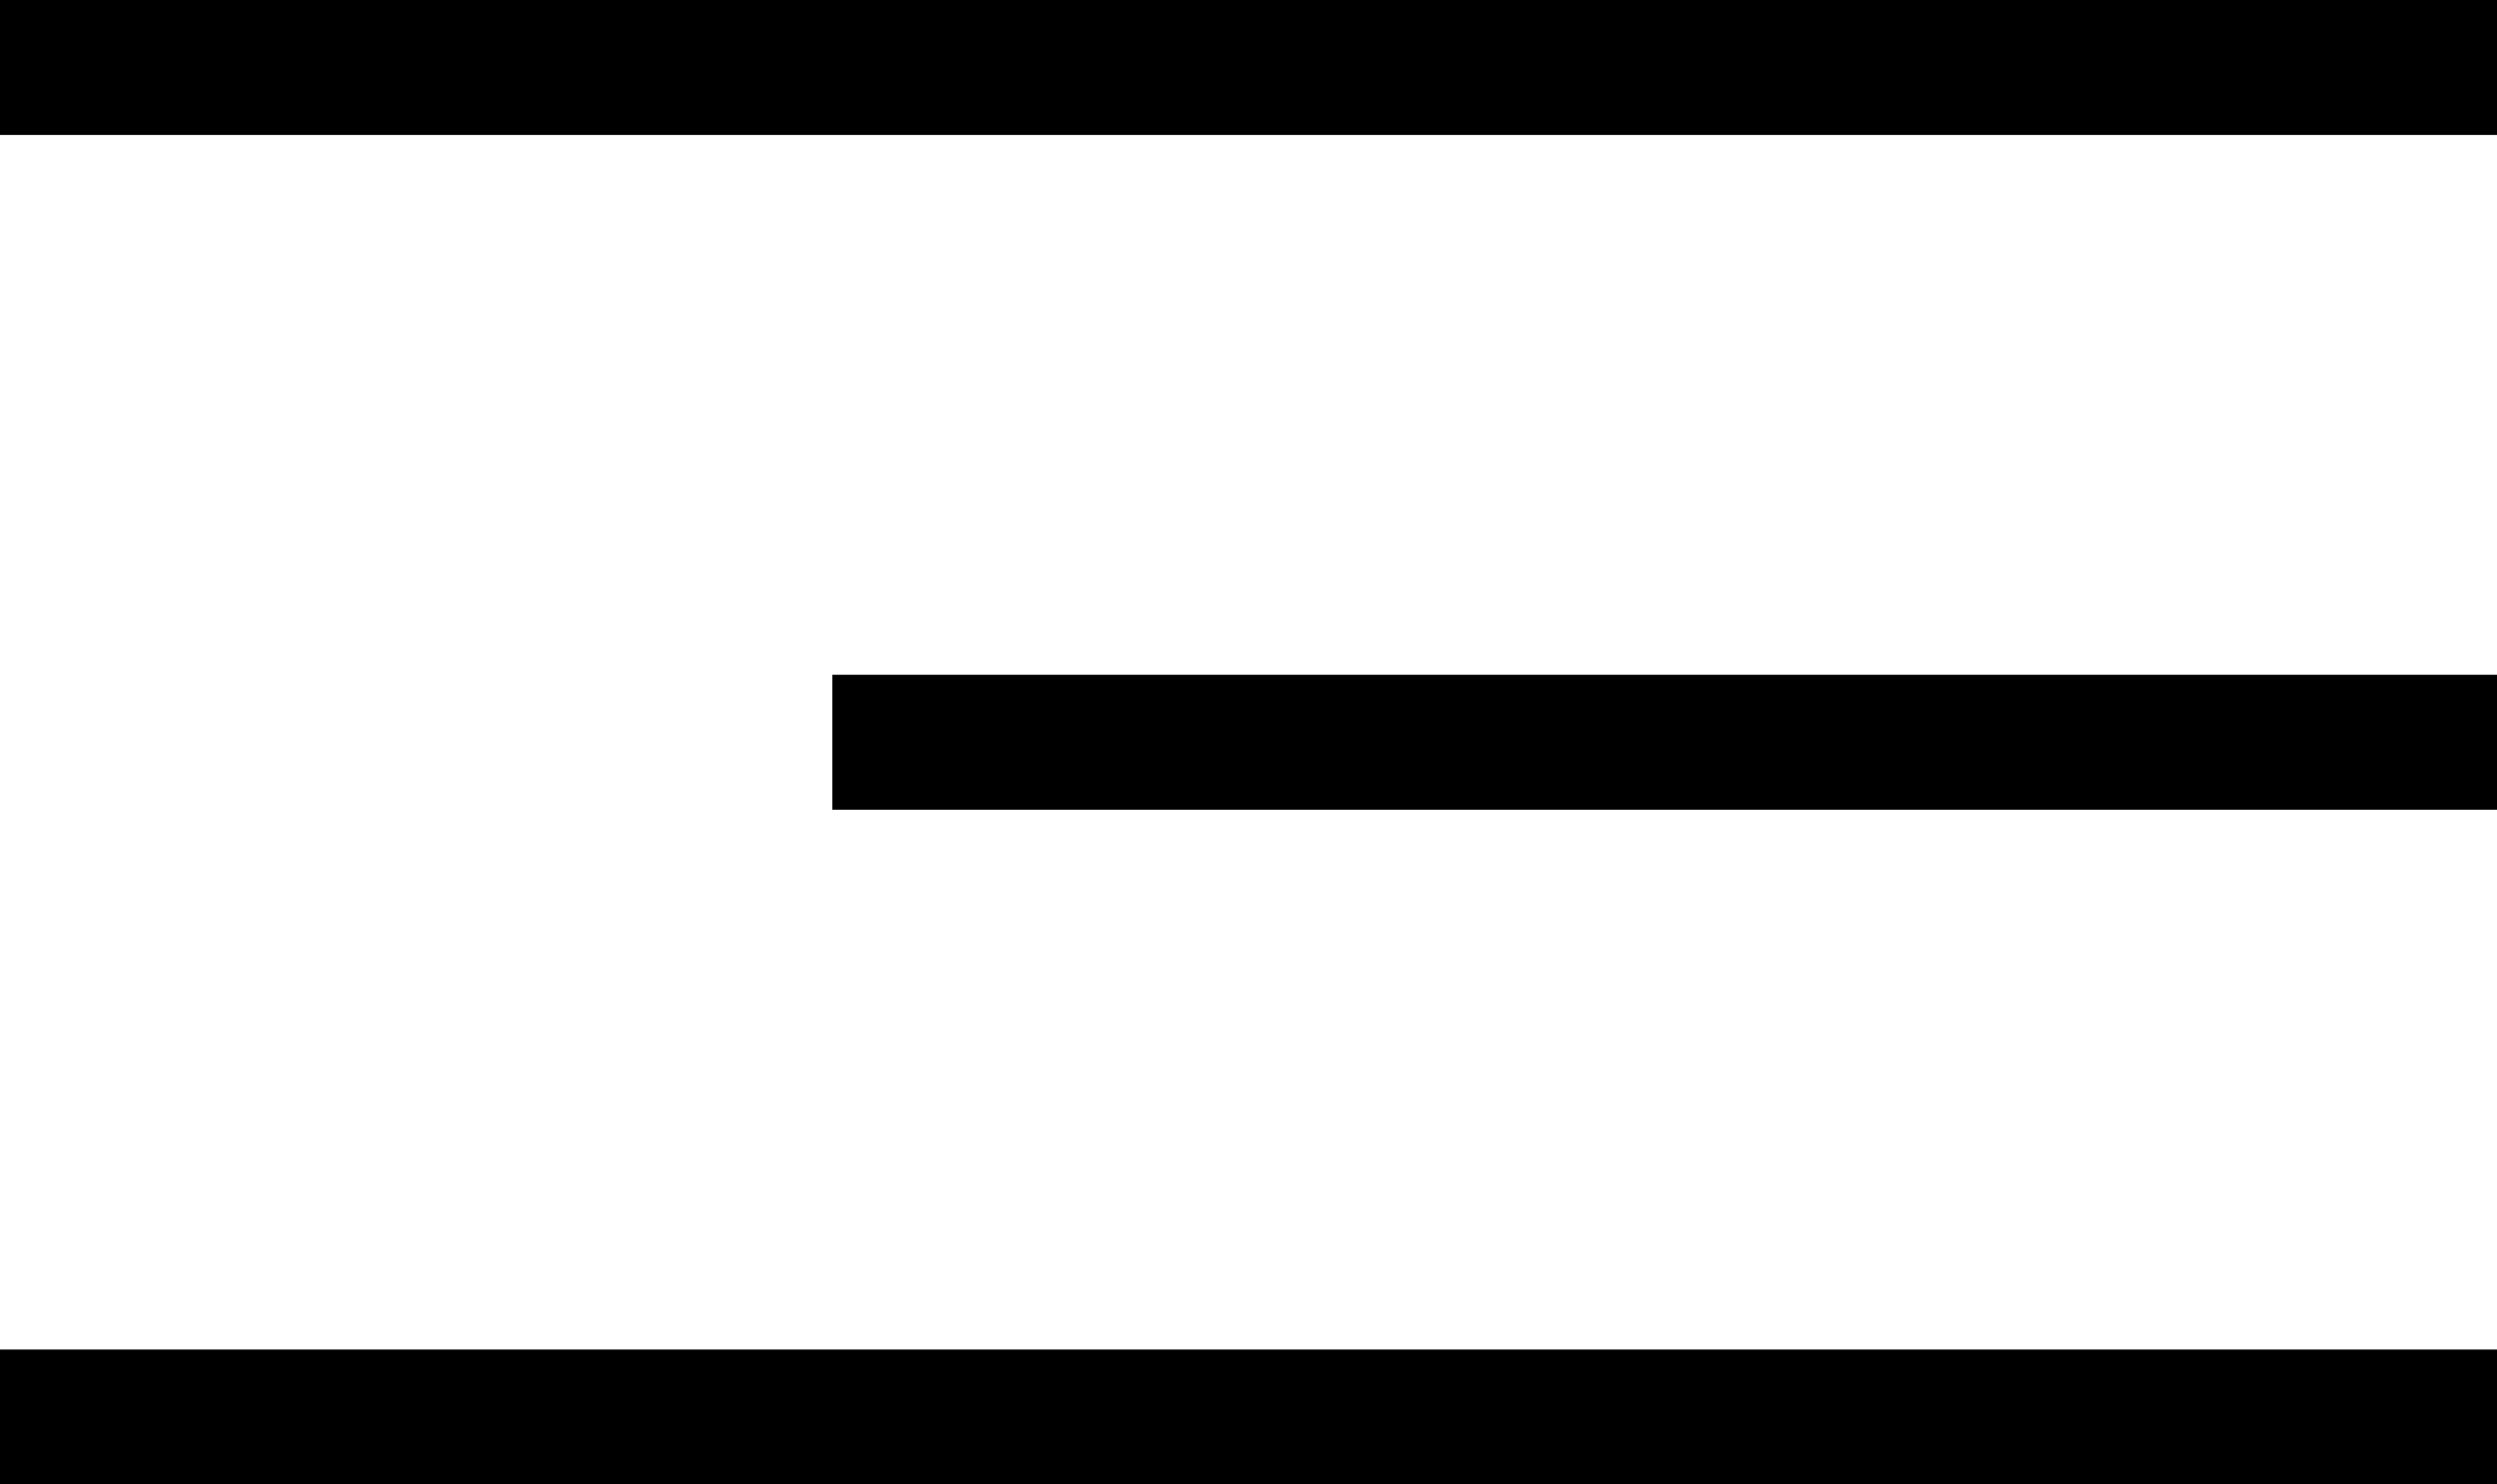
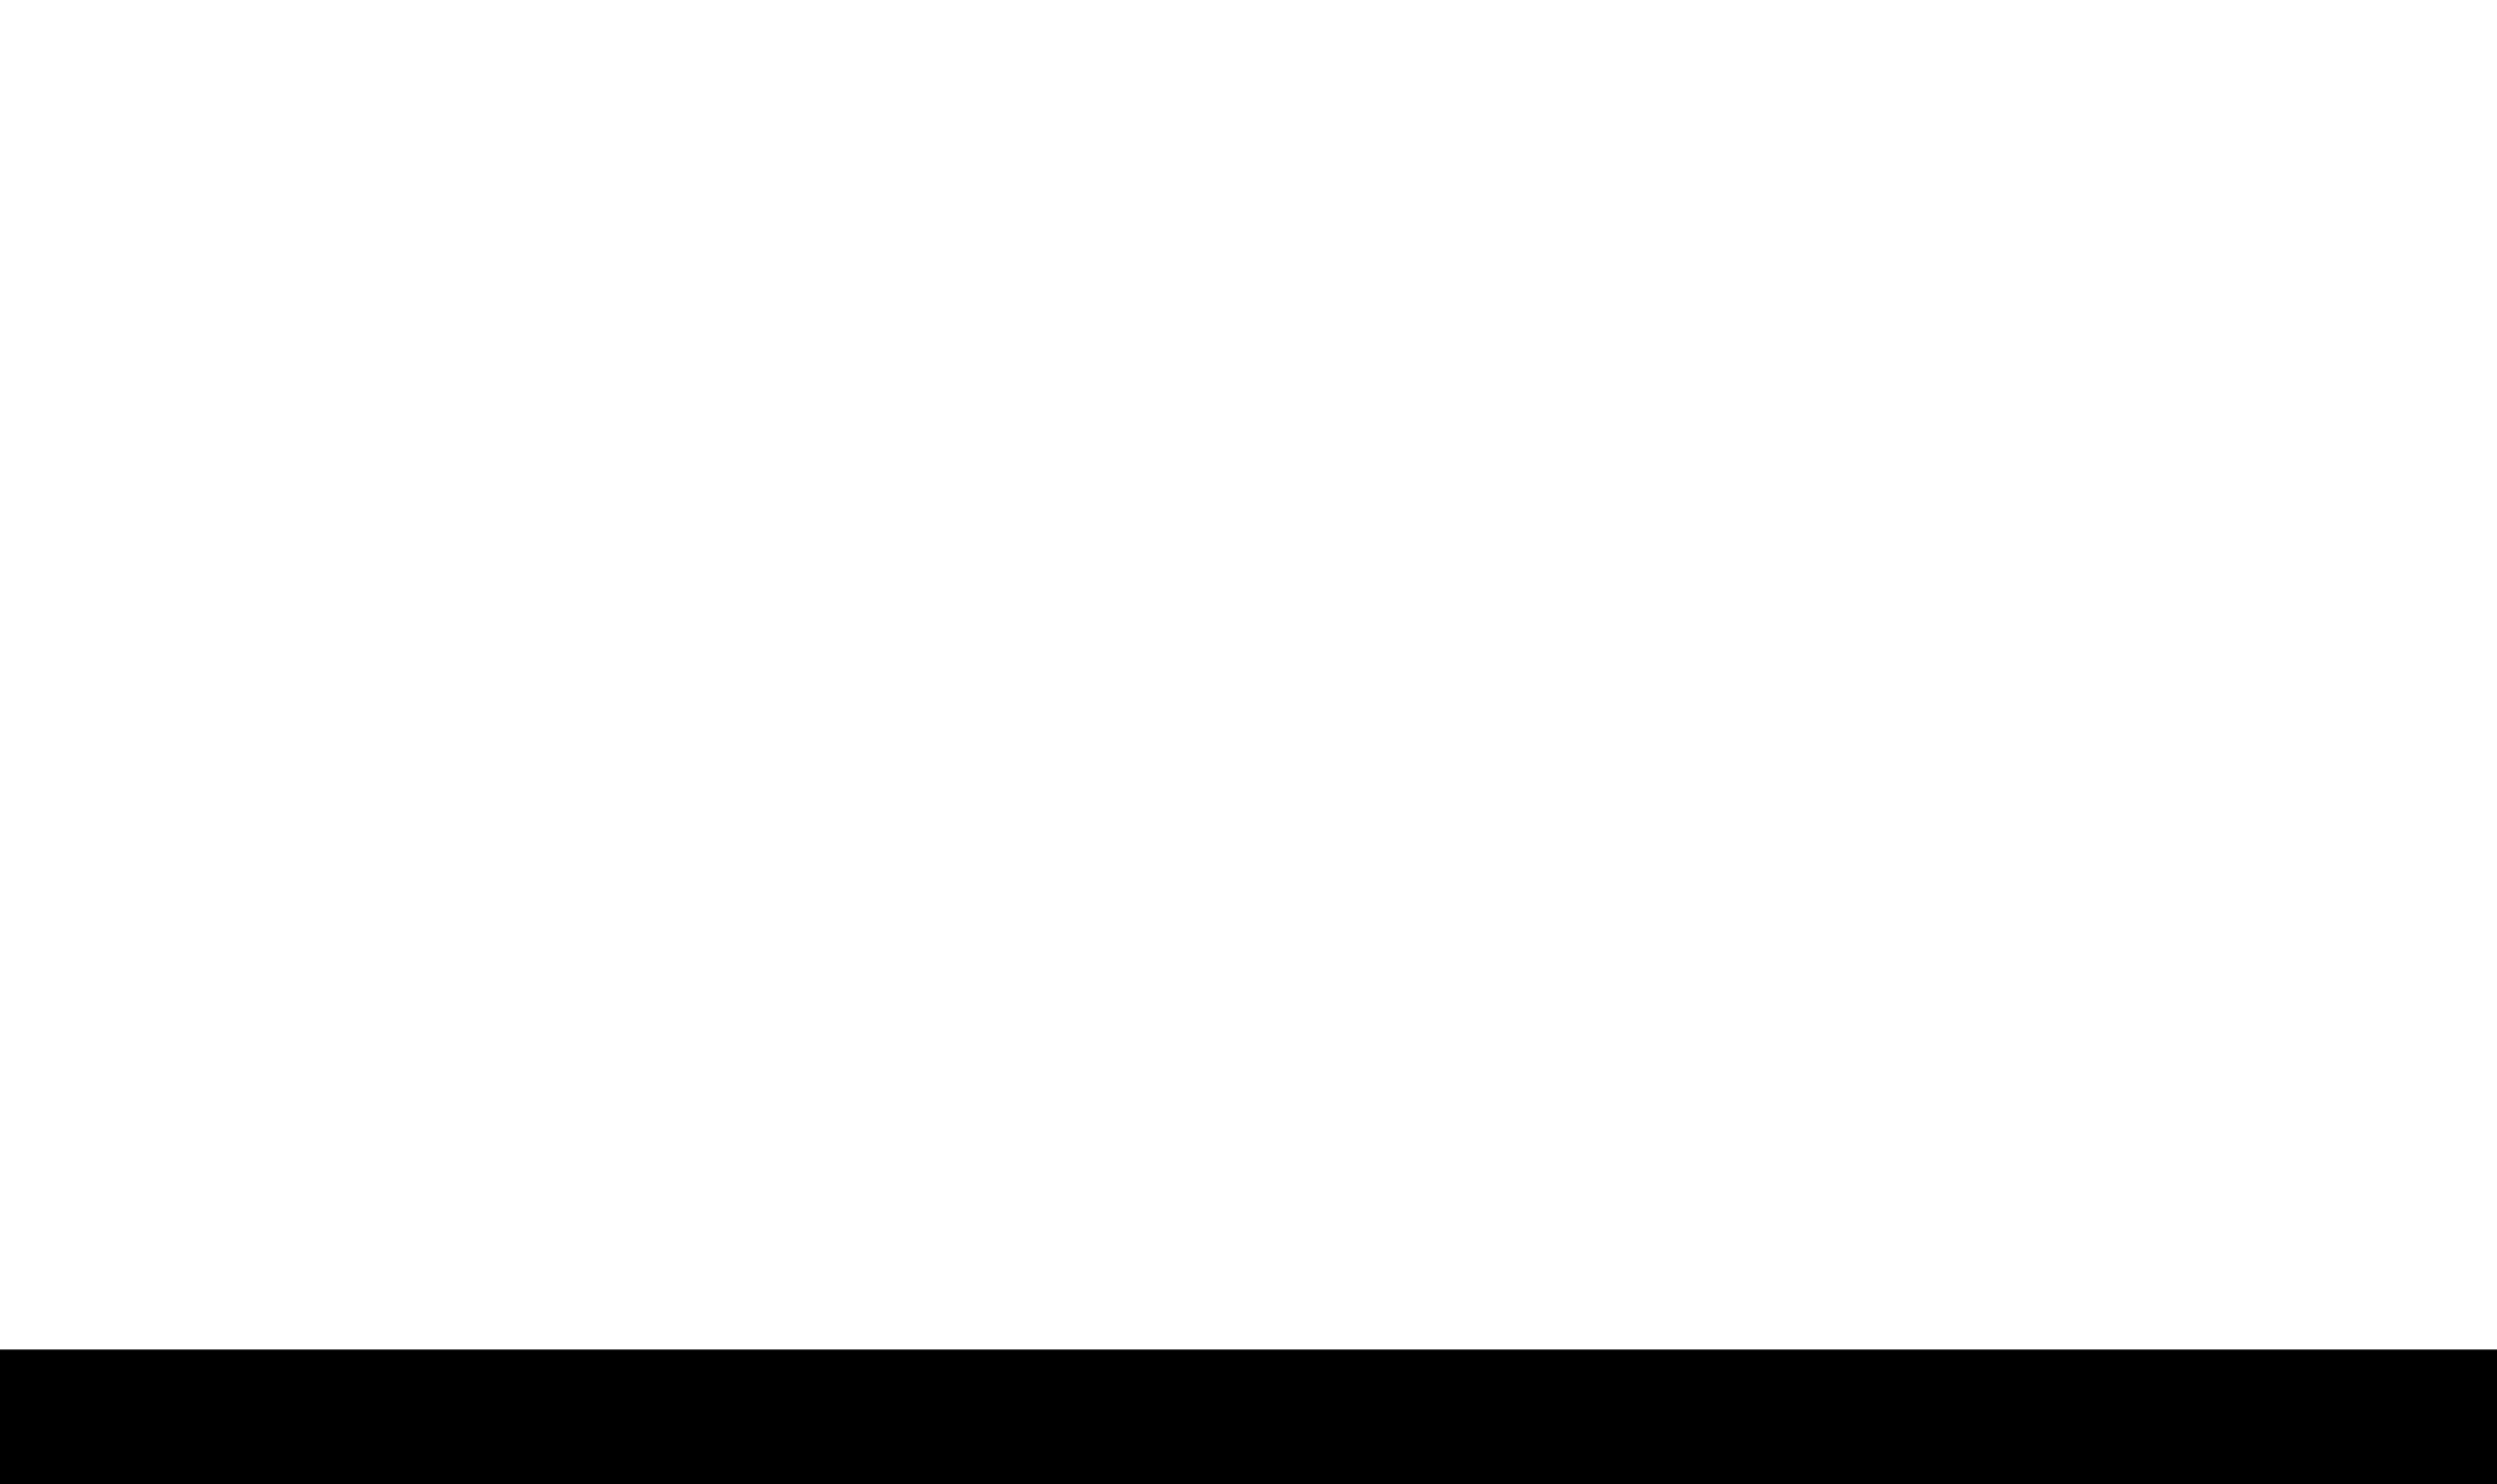
<svg xmlns="http://www.w3.org/2000/svg" width="37" height="22" viewBox="0 0 37 22" fill="none">
-   <line x1="12.333" y1="11" x2="37" y2="11" stroke="black" stroke-width="2" />
-   <line y1="1" x2="37" y2="1" stroke="black" stroke-width="2" />
  <line y1="21" x2="37" y2="21" stroke="black" stroke-width="2" />
</svg>